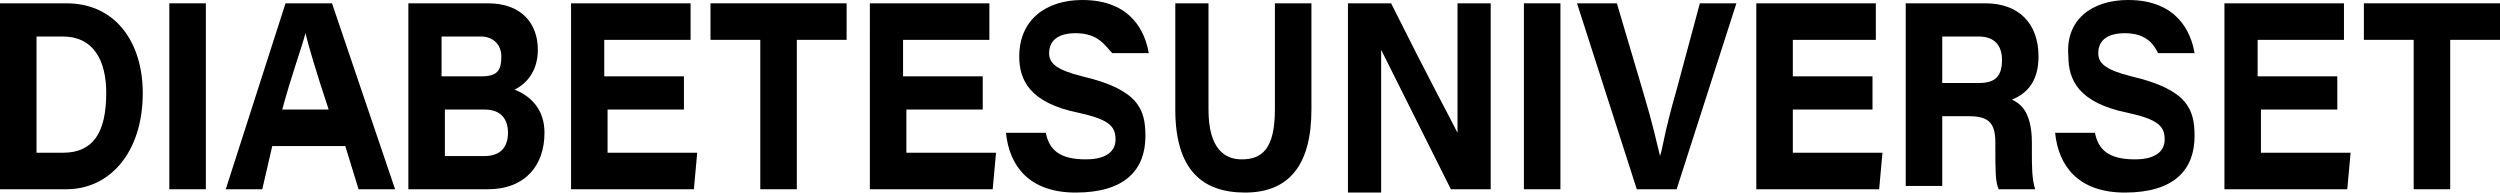
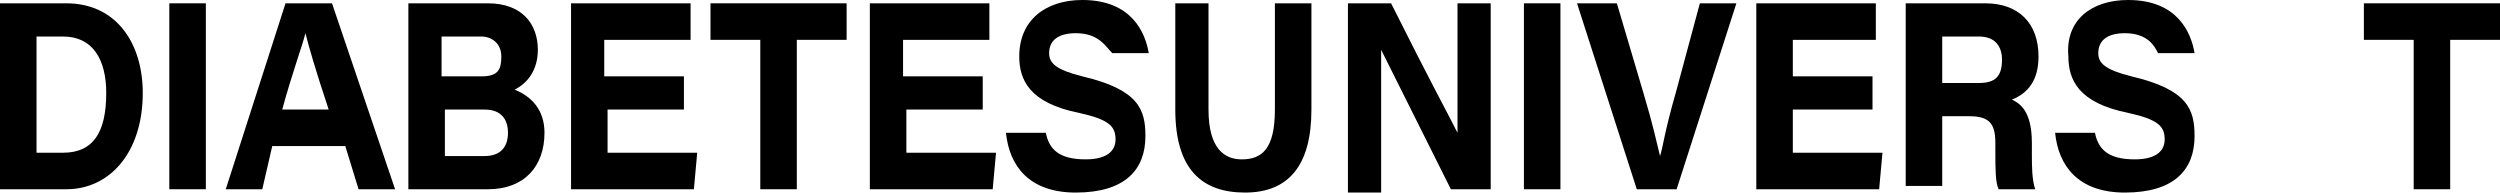
<svg xmlns="http://www.w3.org/2000/svg" version="1.1" id="Layer_1" x="0px" y="0px" viewBox="0 0 75.3 5.8" style="enable-background:new 0 0 75.3 5.8;" xml:space="preserve">
  <g>
    <path d="M0,0.1h2c1.5,0,2.3,1.2,2.3,2.7c0,1.8-1,2.9-2.3,2.9H0V0.1z M1.1,4.6h0.8c0.9,0,1.3-0.6,1.3-1.8c0-1-0.4-1.7-1.3-1.7H1.1 V4.6z" />
    <path d="M6.2,0.1v5.6H5.1V0.1H6.2z" />
    <path d="M8.2,4.4L7.9,5.7H6.8l1.8-5.6h1.4l1.9,5.6h-1.1l-0.4-1.3H8.2z M9.9,3.3C9.5,2.1,9.3,1.4,9.2,1h0C9.1,1.4,8.8,2.2,8.5,3.3 H9.9z" />
    <path d="M12.3,0.1h2.4c1,0,1.5,0.6,1.5,1.4c0,0.6-0.3,1-0.7,1.2C16,2.9,16.4,3.3,16.4,4c0,1-0.6,1.7-1.7,1.7h-2.4V0.1z M14.5,2.3 c0.5,0,0.6-0.2,0.6-0.6c0-0.4-0.3-0.6-0.6-0.6h-1.2v1.2H14.5z M13.4,4.7h1.2c0.4,0,0.7-0.2,0.7-0.7c0-0.4-0.2-0.7-0.7-0.7h-1.2V4.7 z" />
    <path d="M20.7,3.3h-2.4v1.3H21l-0.1,1.1h-3.7V0.1h3.6v1.1h-2.6v1.1h2.4V3.3z" />
    <path d="M22.9,1.2h-1.5V0.1h4.1v1.1H24v4.5h-1.1V1.2z" />
    <path d="M29.7,3.3h-2.4v1.3H30l-0.1,1.1h-3.7V0.1h3.6v1.1h-2.6v1.1h2.4V3.3z" />
    <path d="M31.5,4c0.1,0.5,0.4,0.8,1.2,0.8c0.7,0,0.9-0.3,0.9-0.6c0-0.4-0.2-0.6-1.1-0.8c-1.5-0.3-1.8-1-1.8-1.7 c0-1.1,0.8-1.7,1.9-1.7c1.5,0,1.9,1,2,1.6h-1.1C33.3,1.4,33.1,1,32.4,1c-0.5,0-0.8,0.2-0.8,0.6c0,0.3,0.2,0.5,1,0.7 c1.7,0.4,1.9,1,1.9,1.8c0,1-0.6,1.7-2.1,1.7c-1.4,0-2-0.8-2.1-1.8H31.5z" />
    <path d="M36.4,0.1v3.2c0,1.2,0.5,1.5,1,1.5c0.6,0,1-0.3,1-1.5V0.1h1.1v3.2c0,1.7-0.7,2.5-2,2.5c-1.3,0-2.1-0.7-2.1-2.5V0.1H36.4z" />
    <path d="M40.6,5.7V0.1h1.3c1.2,2.4,1.7,3.3,2,3.9h0c0-0.6,0-1.6,0-2.5V0.1h1v5.6h-1.2c-0.4-0.8-1.8-3.6-2.1-4.2h0 c0,0.7,0,1.5,0,2.5v1.8H40.6z" />
    <path d="M47,0.1v5.6h-1.1V0.1H47z" />
    <path d="M49.3,5.7l-1.8-5.6h1.2l0.8,2.7c0.3,1,0.4,1.5,0.5,1.9h0c0.1-0.3,0.1-0.6,0.5-2l0.7-2.6h1.1l-1.8,5.6H49.3z" />
    <path d="M56.4,3.3H54v1.3h2.7l-0.1,1.1h-3.7V0.1h3.6v1.1H54v1.1h2.4V3.3z" />
    <path d="M58.5,3.5v2.1h-1.1V0.1h2.4c1,0,1.6,0.6,1.6,1.6c0,0.7-0.3,1.1-0.8,1.3c0.2,0.1,0.6,0.3,0.6,1.3v0.3c0,0.4,0,0.8,0.1,1.1 h-1.1c-0.1-0.2-0.1-0.6-0.1-1.2V4.3c0-0.6-0.2-0.8-0.8-0.8H58.5z M58.5,2.5h1.1c0.5,0,0.7-0.2,0.7-0.7c0-0.4-0.2-0.7-0.7-0.7h-1.1 V2.5z" />
    <path d="M63.1,4c0.1,0.5,0.4,0.8,1.2,0.8c0.7,0,0.9-0.3,0.9-0.6c0-0.4-0.2-0.6-1.1-0.8c-1.5-0.3-1.8-1-1.8-1.7 C62.2,0.6,63,0,64.1,0c1.5,0,1.9,1,2,1.6H65C64.9,1.4,64.7,1,64,1c-0.5,0-0.8,0.2-0.8,0.6c0,0.3,0.2,0.5,1,0.7 c1.7,0.4,1.9,1,1.9,1.8c0,1-0.6,1.7-2.1,1.7c-1.4,0-2-0.8-2.1-1.8H63.1z" />
-     <path d="M70.5,3.3h-2.4v1.3h2.7l-0.1,1.1H67V0.1h3.6v1.1h-2.6v1.1h2.4V3.3z" />
    <path d="M72.7,1.2h-1.5V0.1h4.1v1.1h-1.5v4.5h-1.1V1.2z" />
  </g>
</svg>